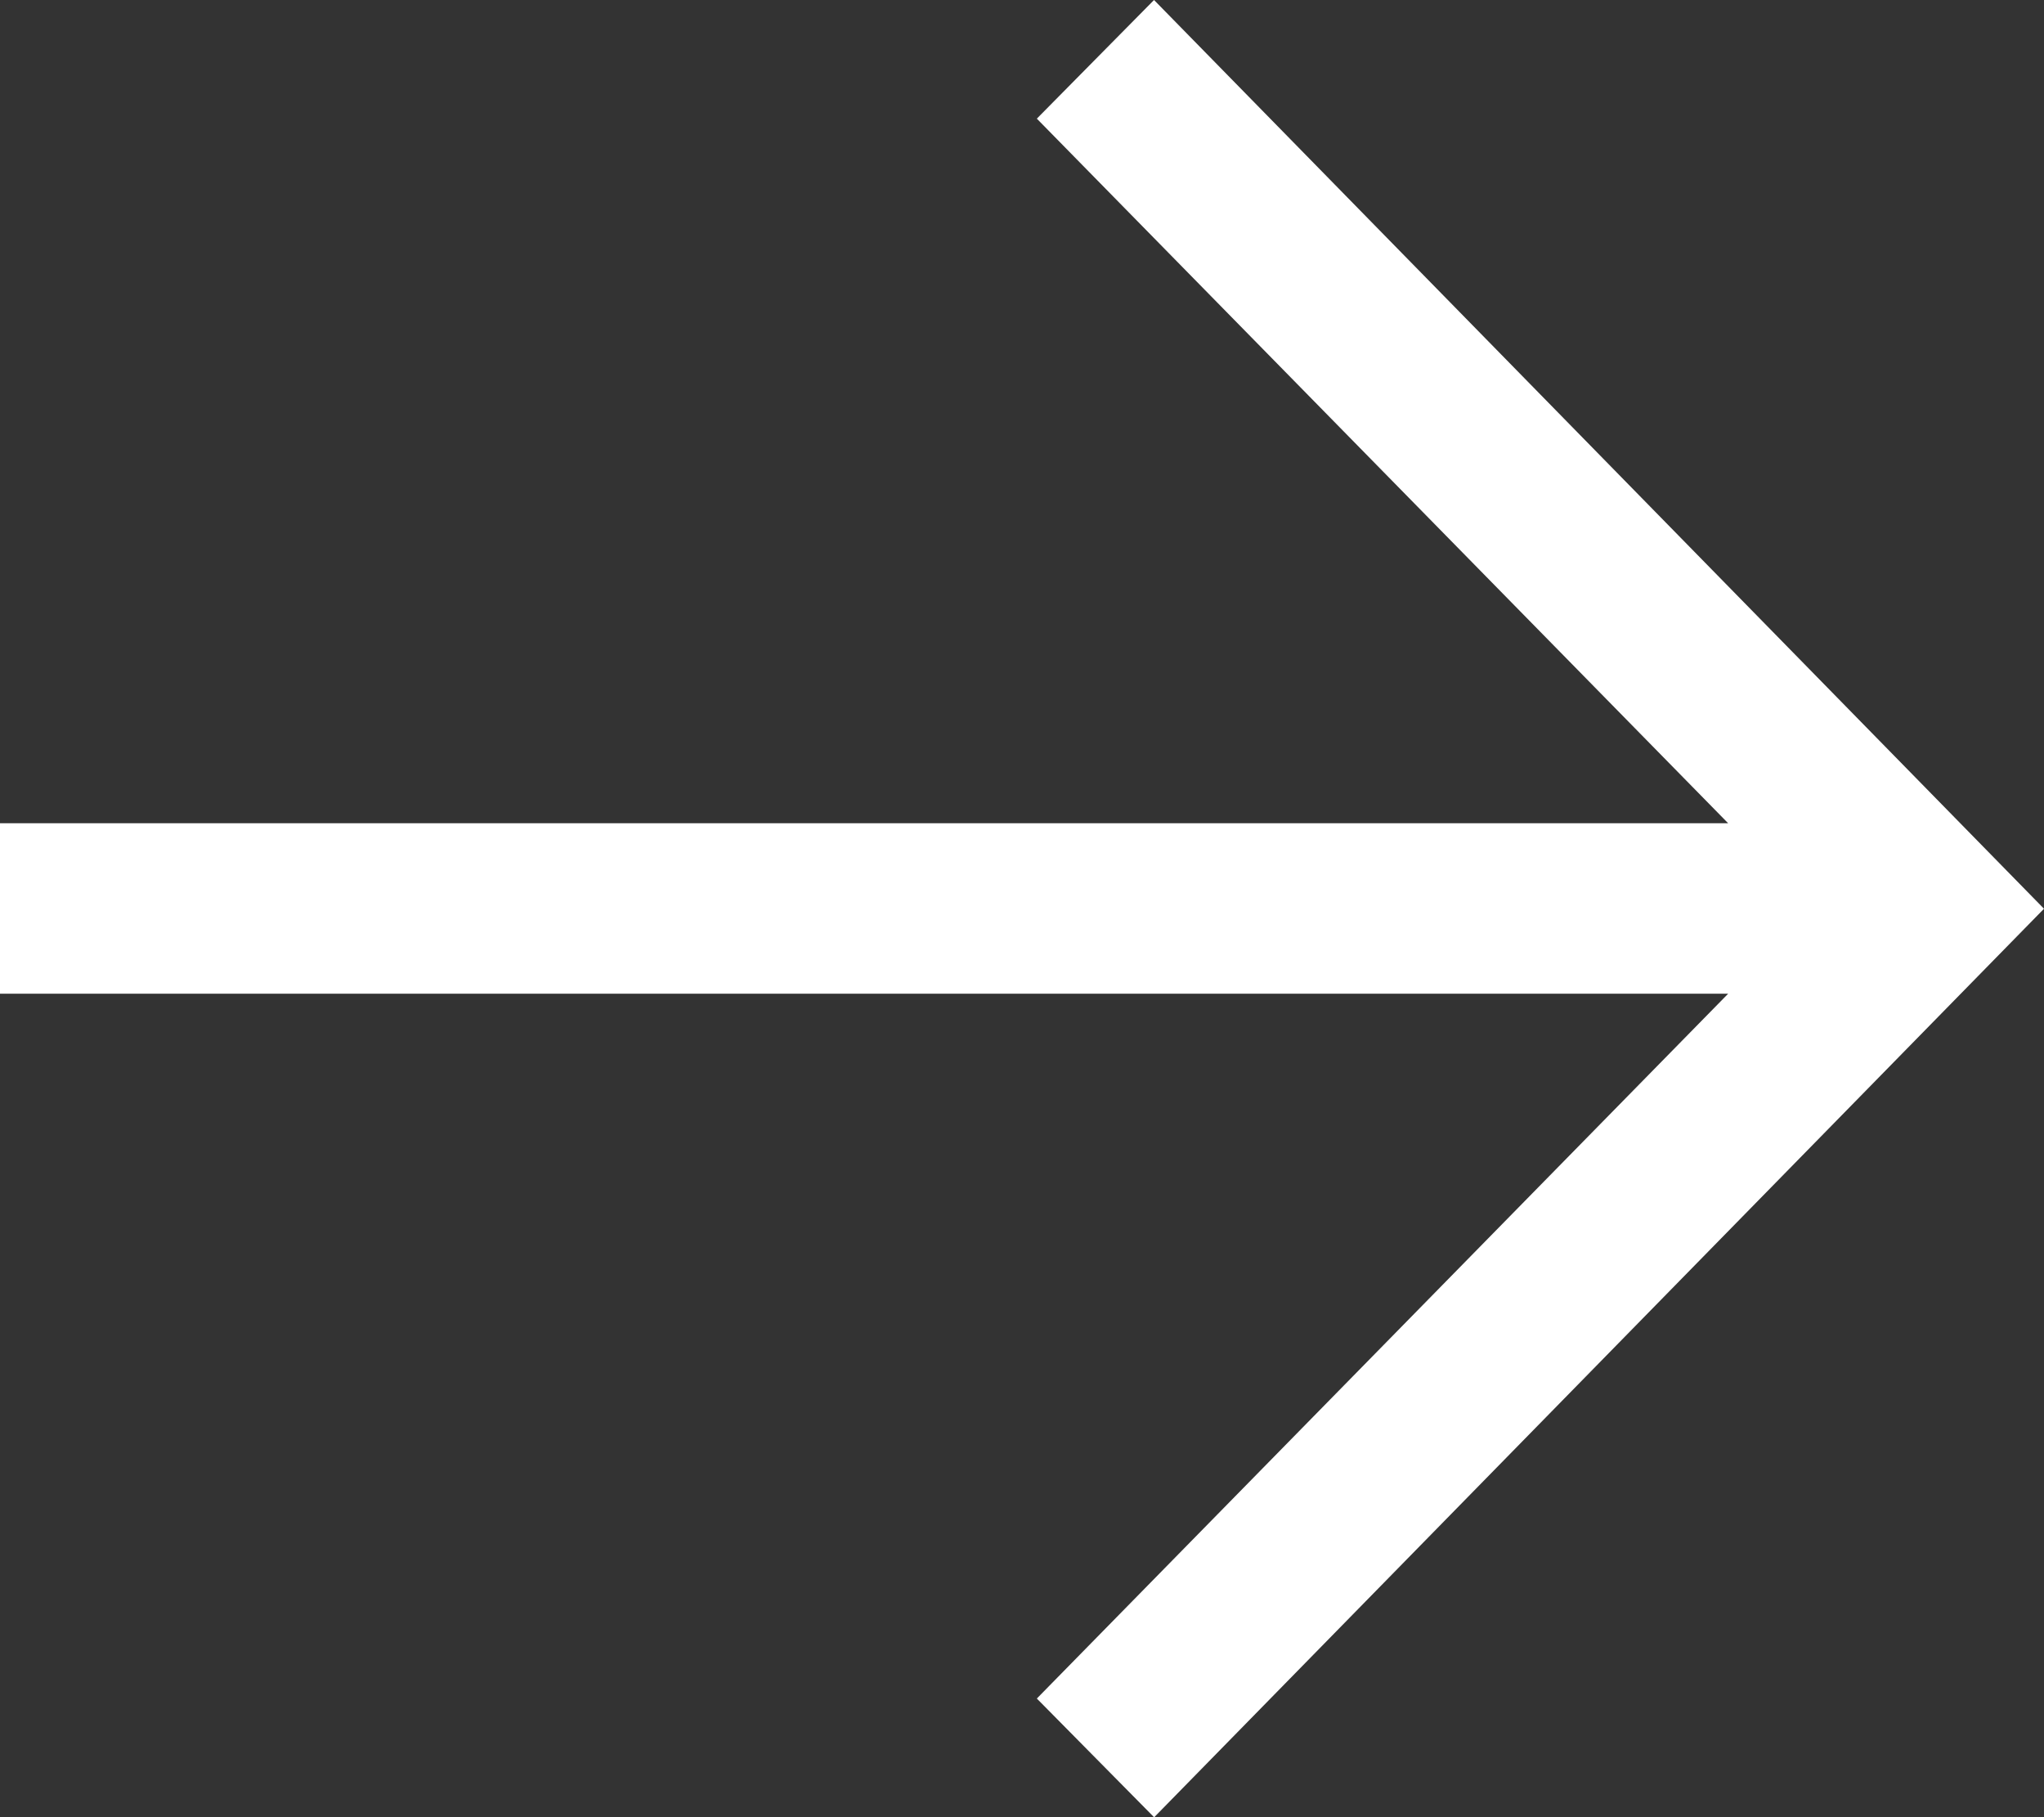
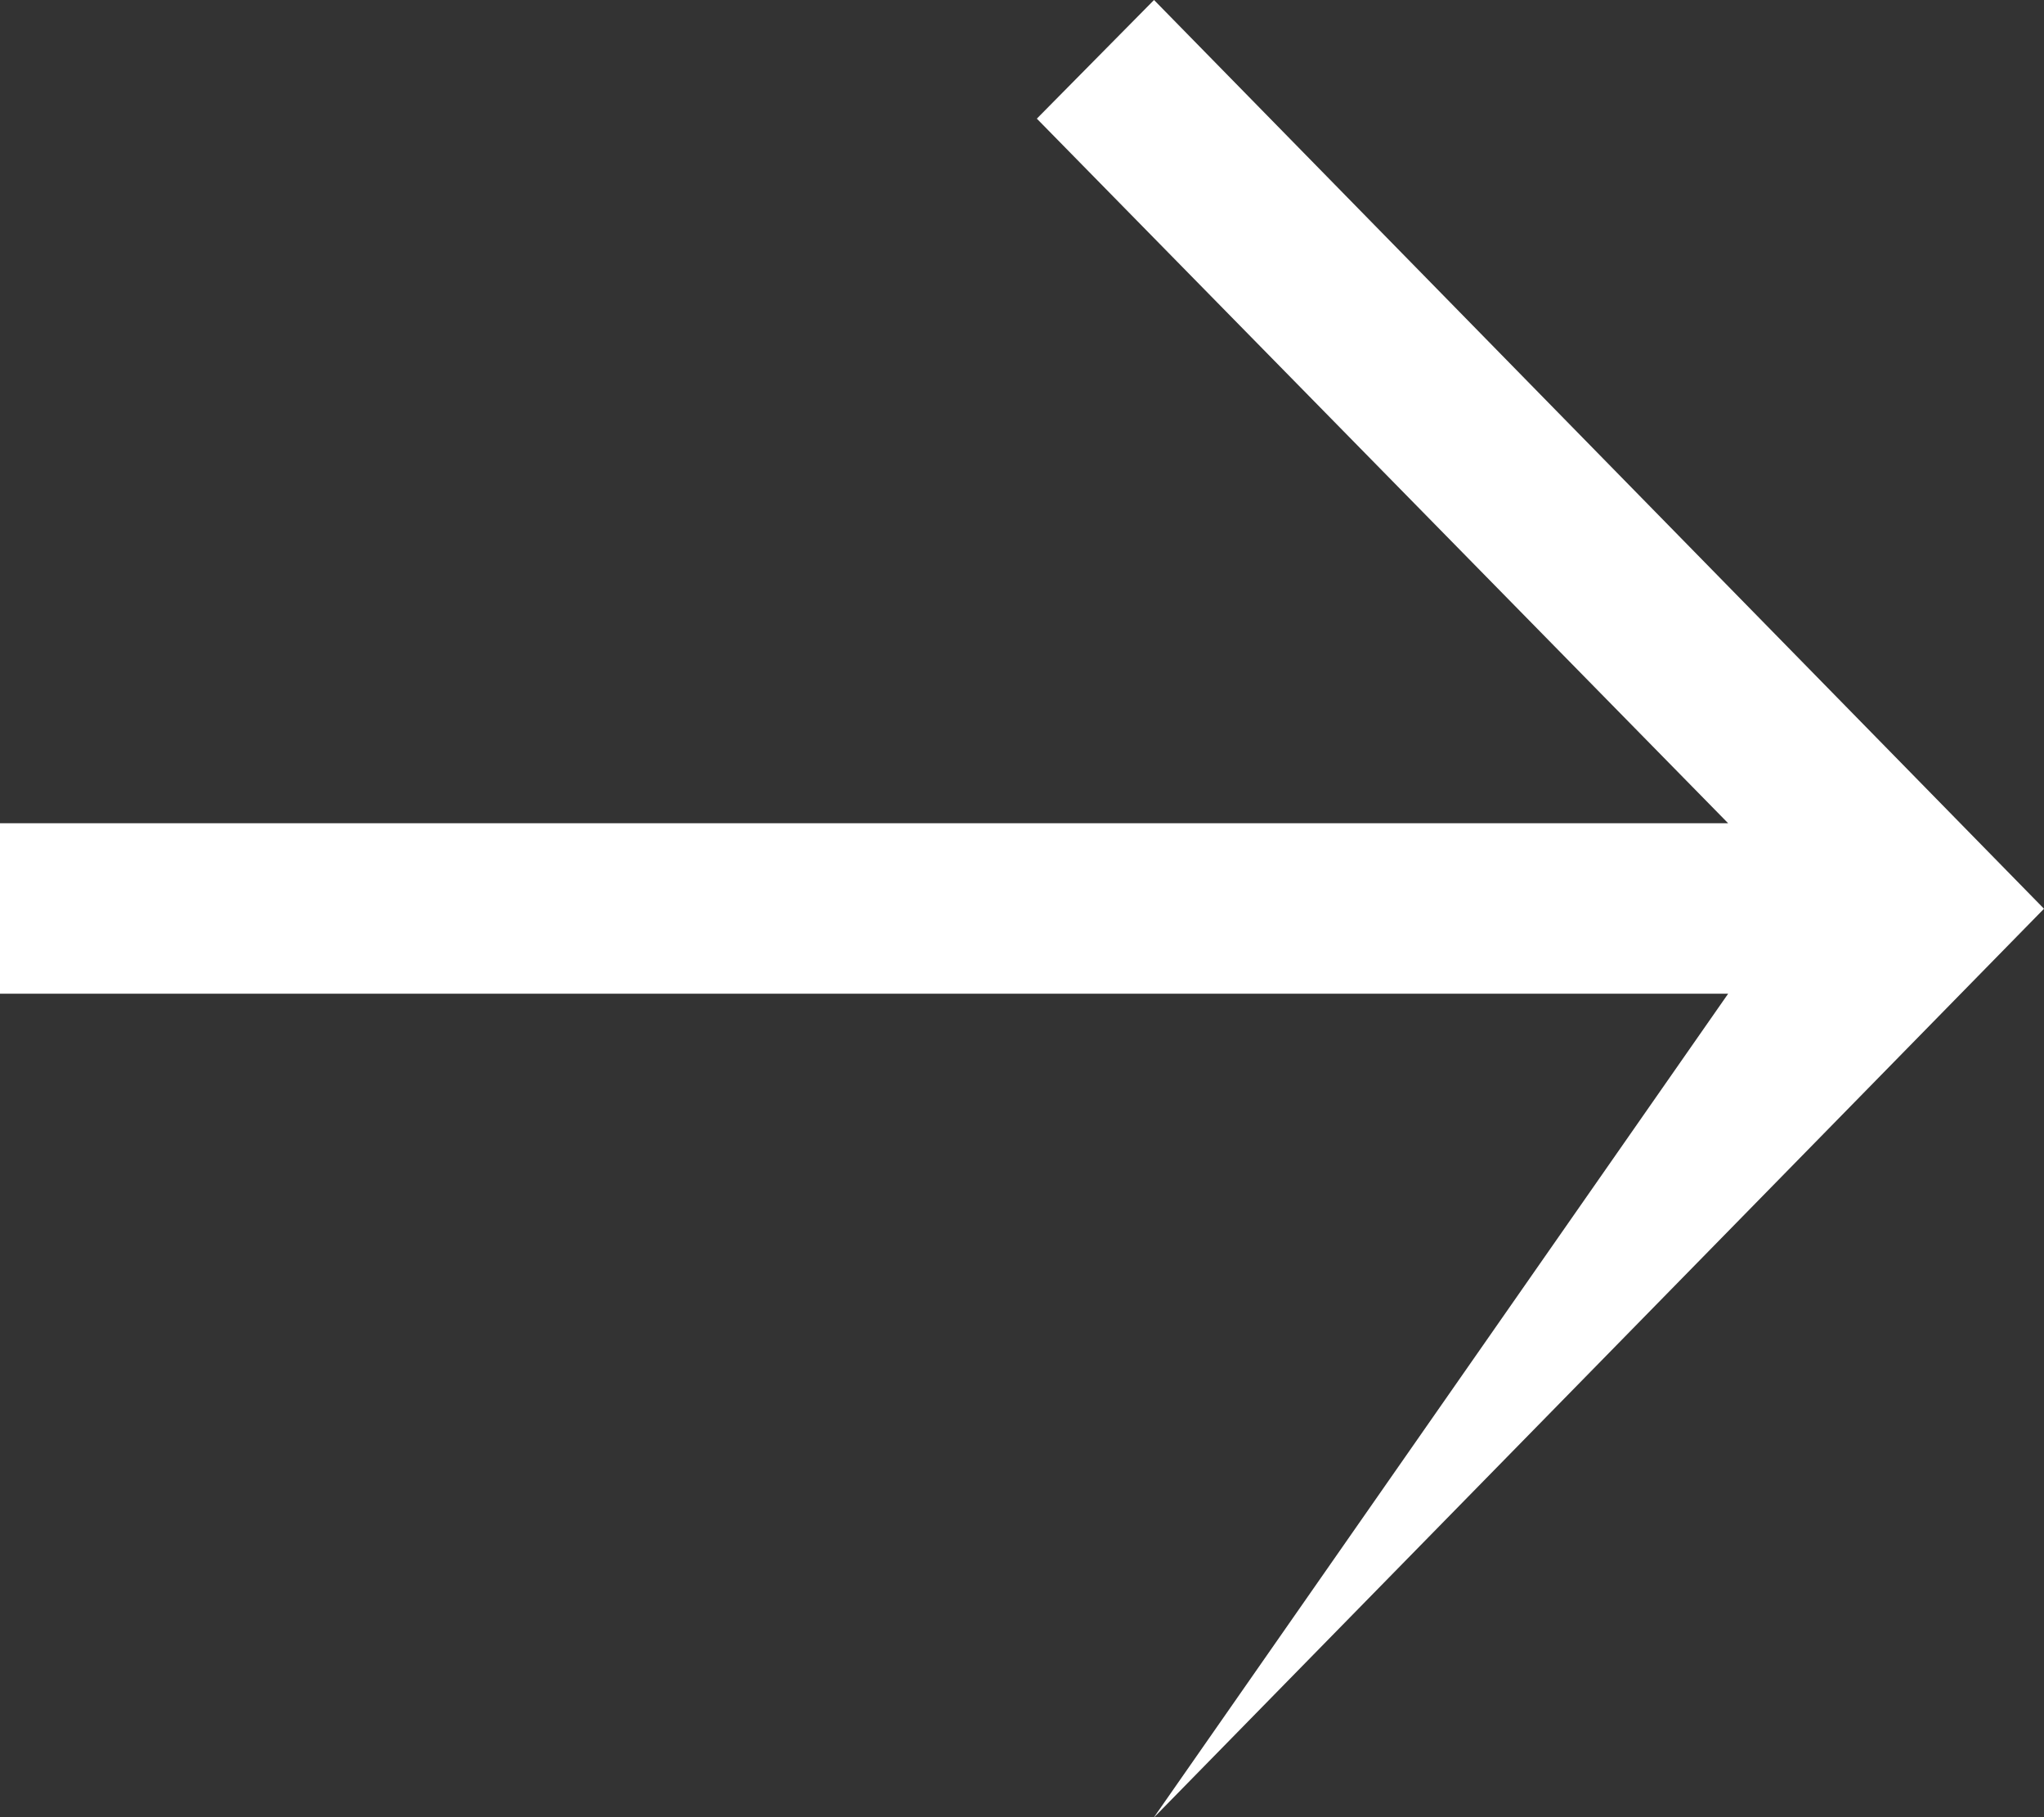
<svg xmlns="http://www.w3.org/2000/svg" width="27" height="24" viewBox="0 0 27 24" fill="none">
  <rect x="0" y="0" width="27" height="24" fill="#333333" stroke="none" />
-   <path d="M15.244 24L13.696 22.433L22.828 13.124H0V10.873H22.828L13.696 1.567L15.244 0L27 12.002L15.244 24.003V24Z" fill="white" />
+   <path d="M15.244 24L22.828 13.124H0V10.873H22.828L13.696 1.567L15.244 0L27 12.002L15.244 24.003V24Z" fill="white" />
</svg>